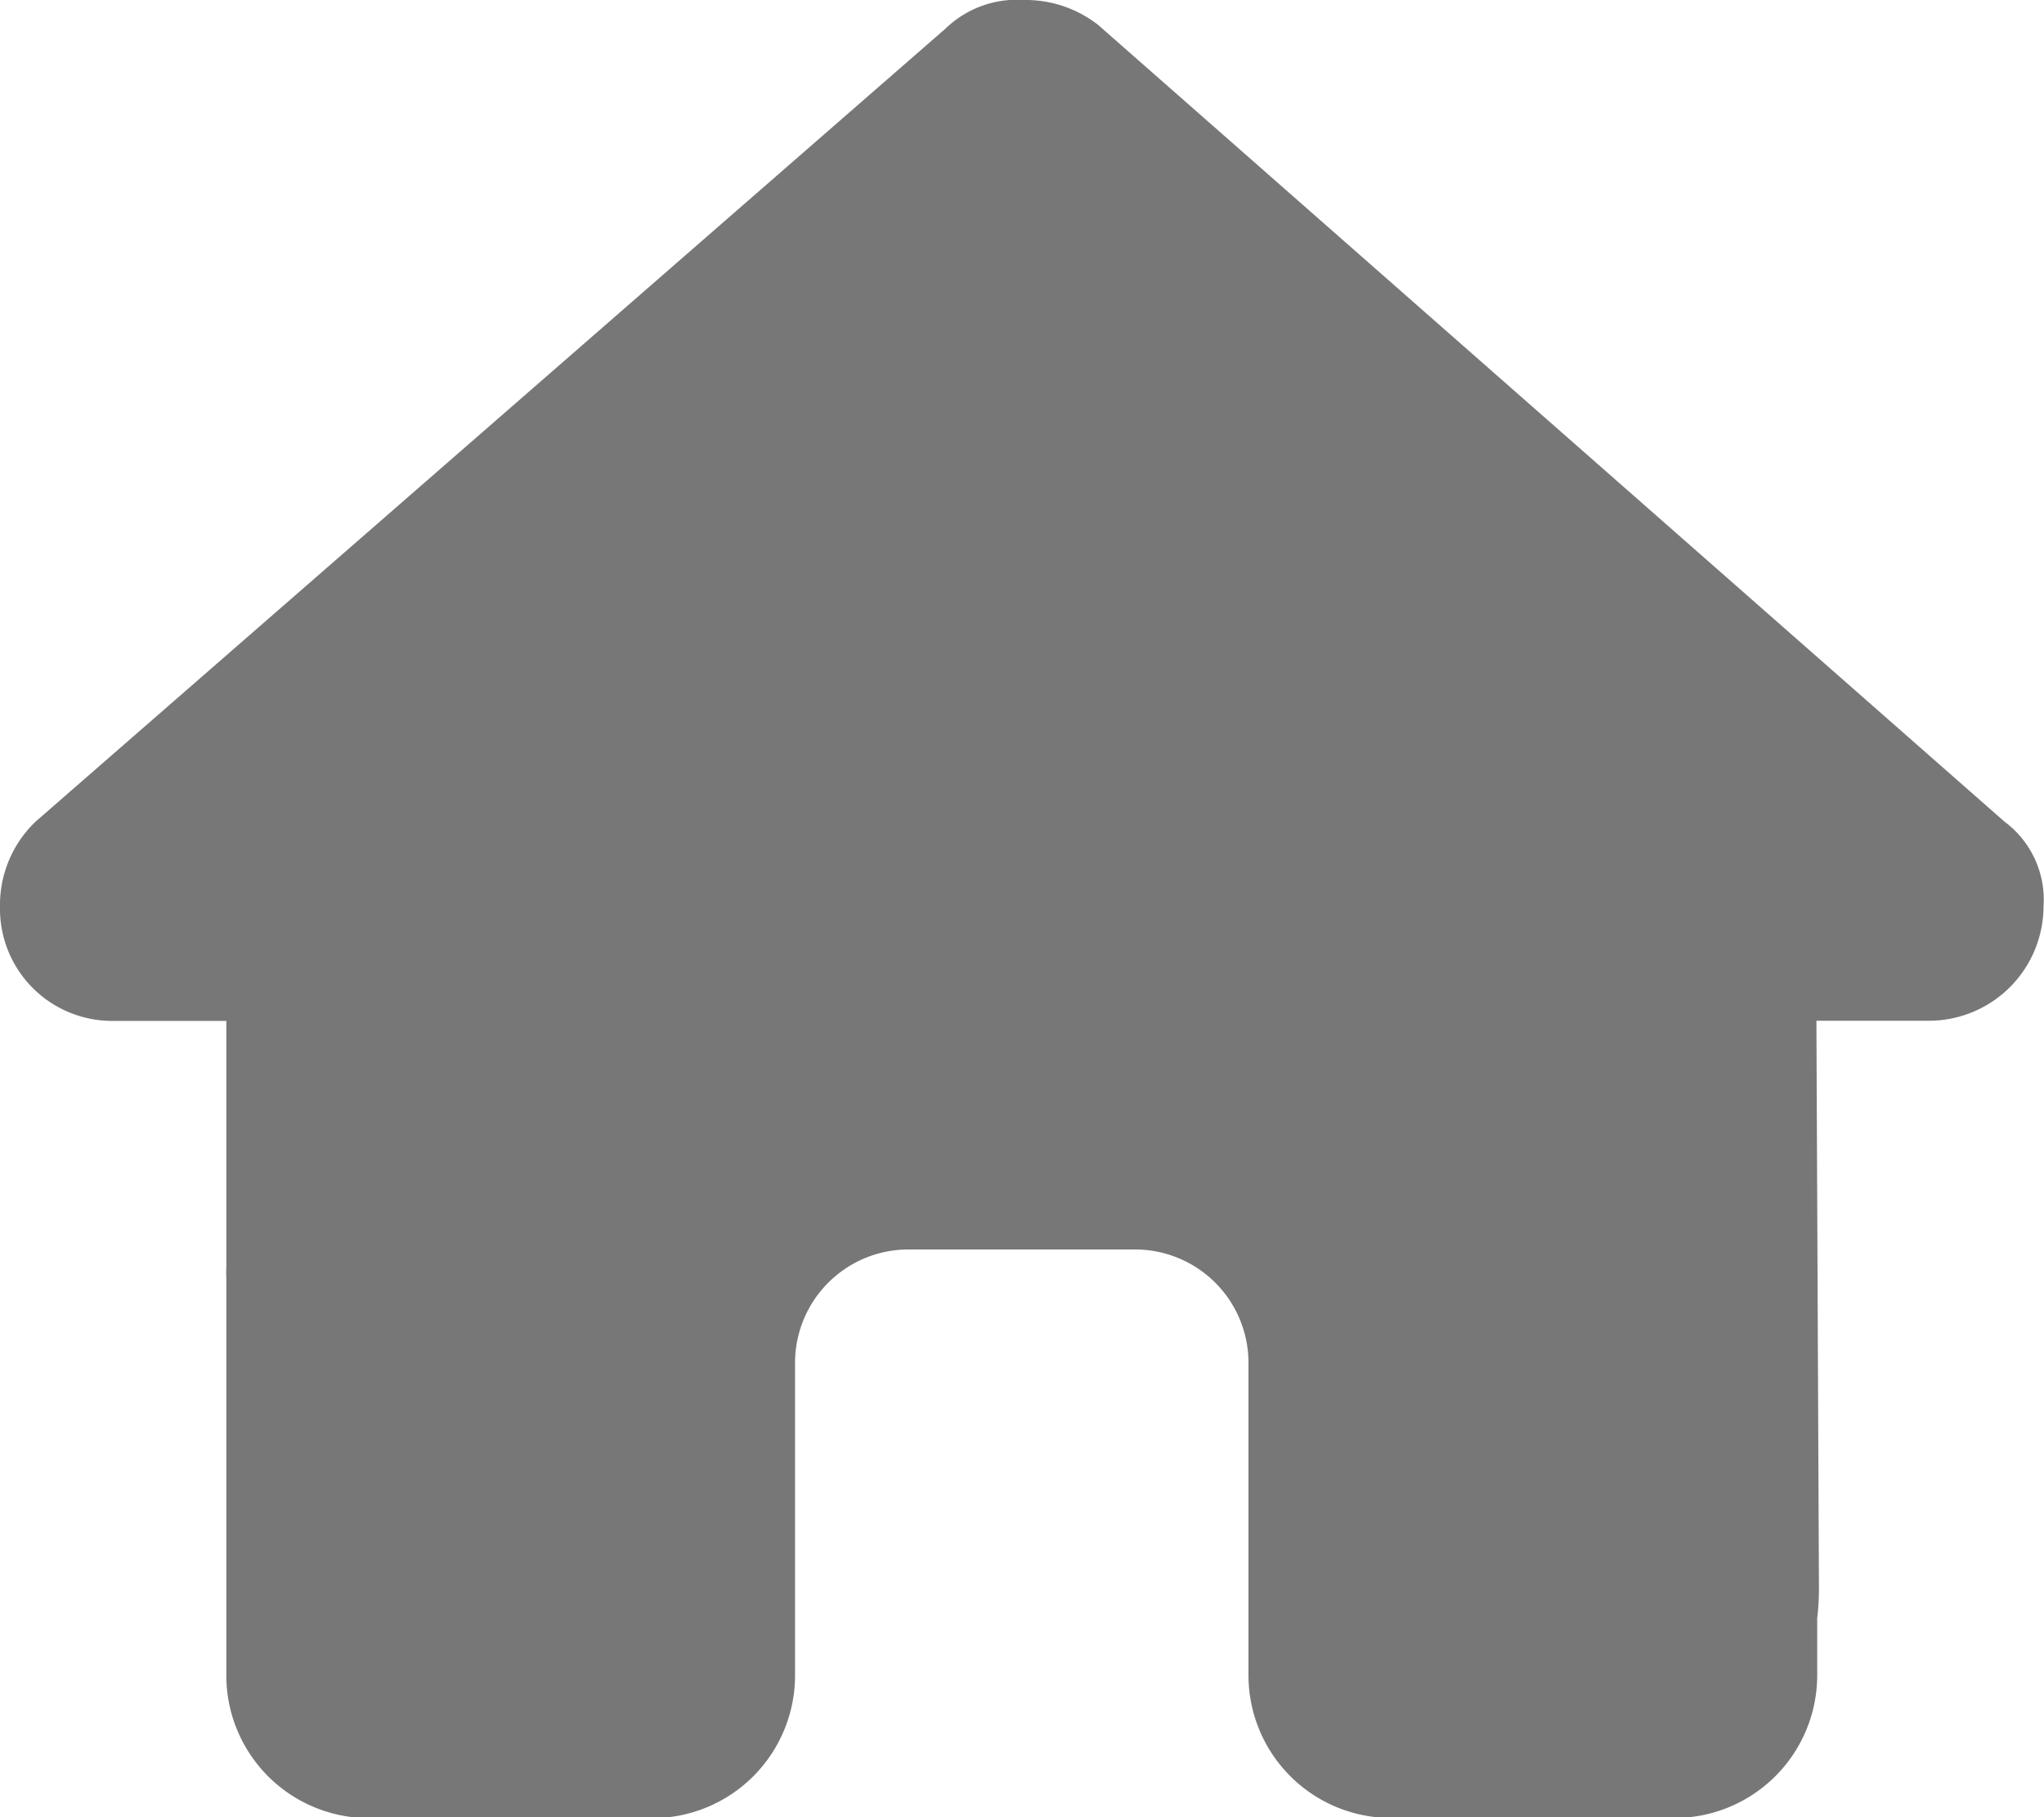
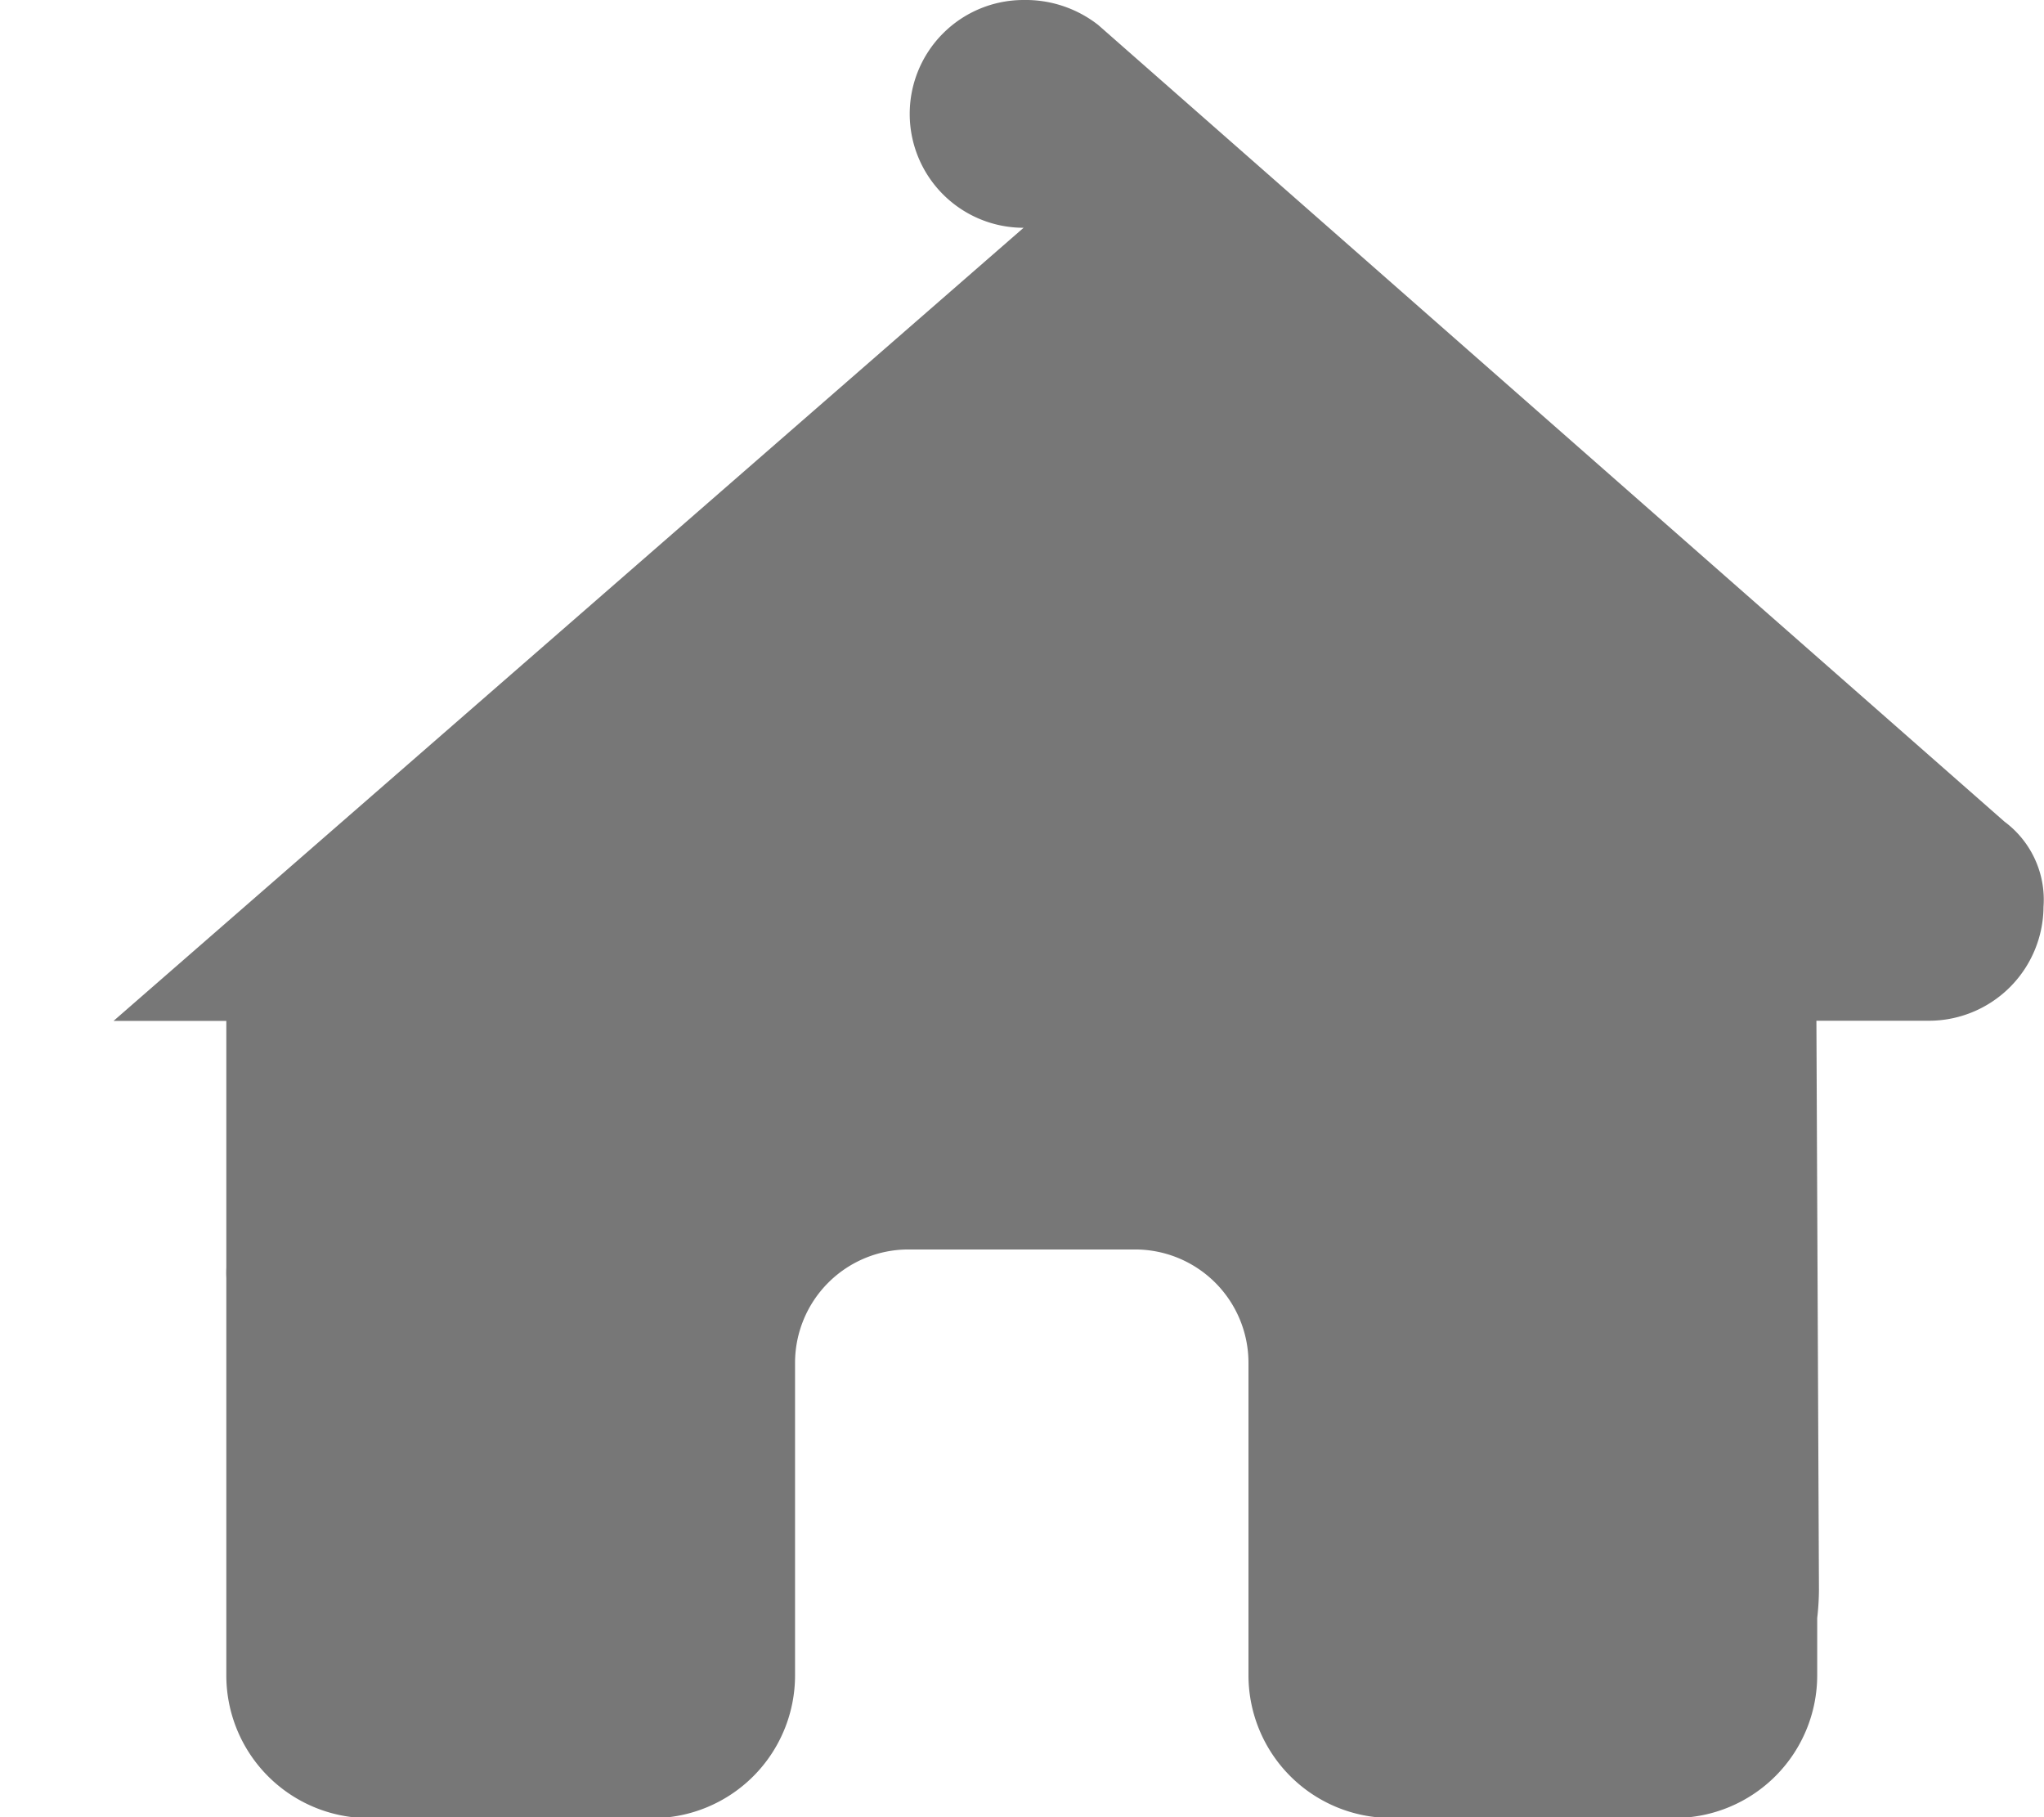
<svg xmlns="http://www.w3.org/2000/svg" width="12.888" height="11.457" viewBox="0 0 12.888 11.457">
-   <path id="Icon_fa-solid-house" data-name="Icon fa-solid-house" d="M12.885,5.717a.723.723,0,0,1-.716.718h-.716l.016,3.585a1.642,1.642,0,0,1-.011.181v.36a.9.9,0,0,1-.9.9H10.2c-.025,0-.049,0-.074,0s-.063,0-.094,0H8.772a.9.9,0,0,1-.9-.9V8.593a.715.715,0,0,0-.716-.716H5.729a.715.715,0,0,0-.716.716v1.969a.9.9,0,0,1-.9.9H2.867c-.034,0-.067,0-.1,0s-.054,0-.081,0H2.327a.9.9,0,0,1-.9-.9V8.056a.586.586,0,0,1,0-.063V6.436H.716A.707.707,0,0,1,0,5.717.727.727,0,0,1,.224,5.18l5.738-5A.646.646,0,0,1,6.454,0a.743.743,0,0,1,.47.157L12.639,5.18A.613.613,0,0,1,12.885,5.717Z" fill="#777" />
+   <path id="Icon_fa-solid-house" data-name="Icon fa-solid-house" d="M12.885,5.717a.723.723,0,0,1-.716.718h-.716l.016,3.585a1.642,1.642,0,0,1-.011.181v.36a.9.9,0,0,1-.9.9H10.2c-.025,0-.049,0-.074,0s-.063,0-.094,0H8.772a.9.9,0,0,1-.9-.9V8.593a.715.715,0,0,0-.716-.716H5.729a.715.715,0,0,0-.716.716v1.969a.9.9,0,0,1-.9.9H2.867c-.034,0-.067,0-.1,0s-.054,0-.081,0H2.327a.9.9,0,0,1-.9-.9V8.056a.586.586,0,0,1,0-.063V6.436H.716l5.738-5A.646.646,0,0,1,6.454,0a.743.743,0,0,1,.47.157L12.639,5.18A.613.613,0,0,1,12.885,5.717Z" fill="#777" />
</svg>